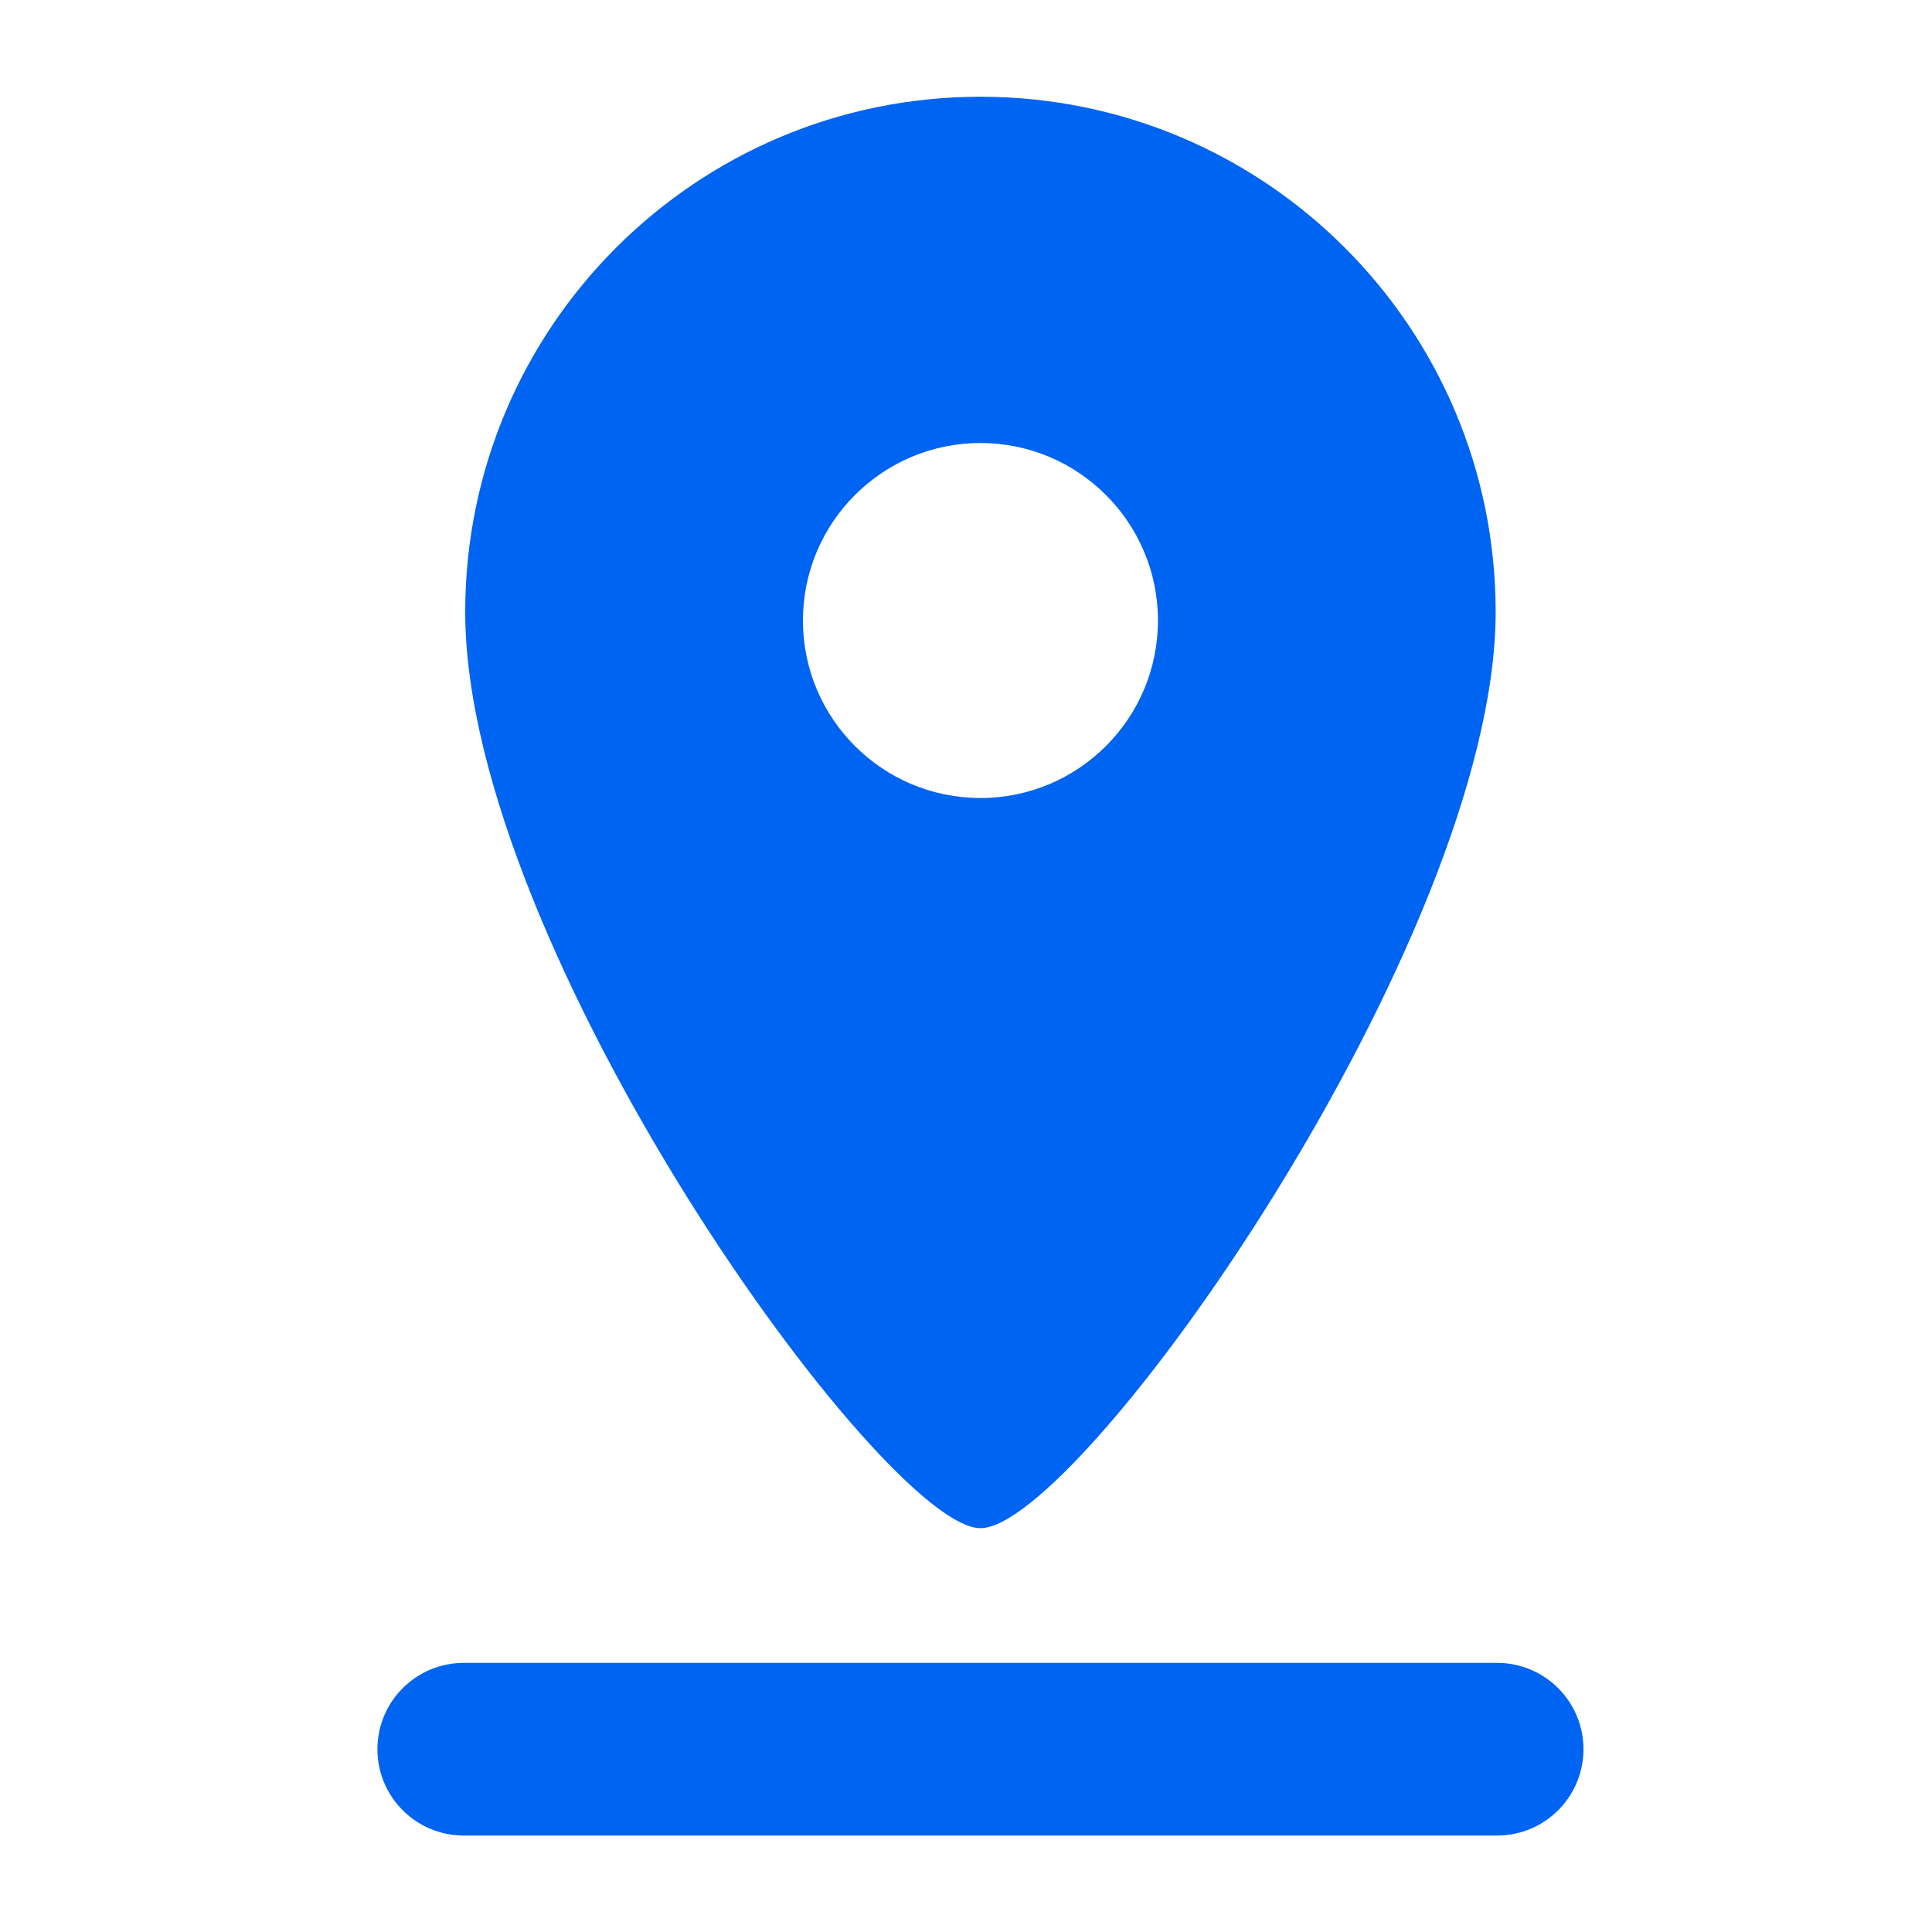
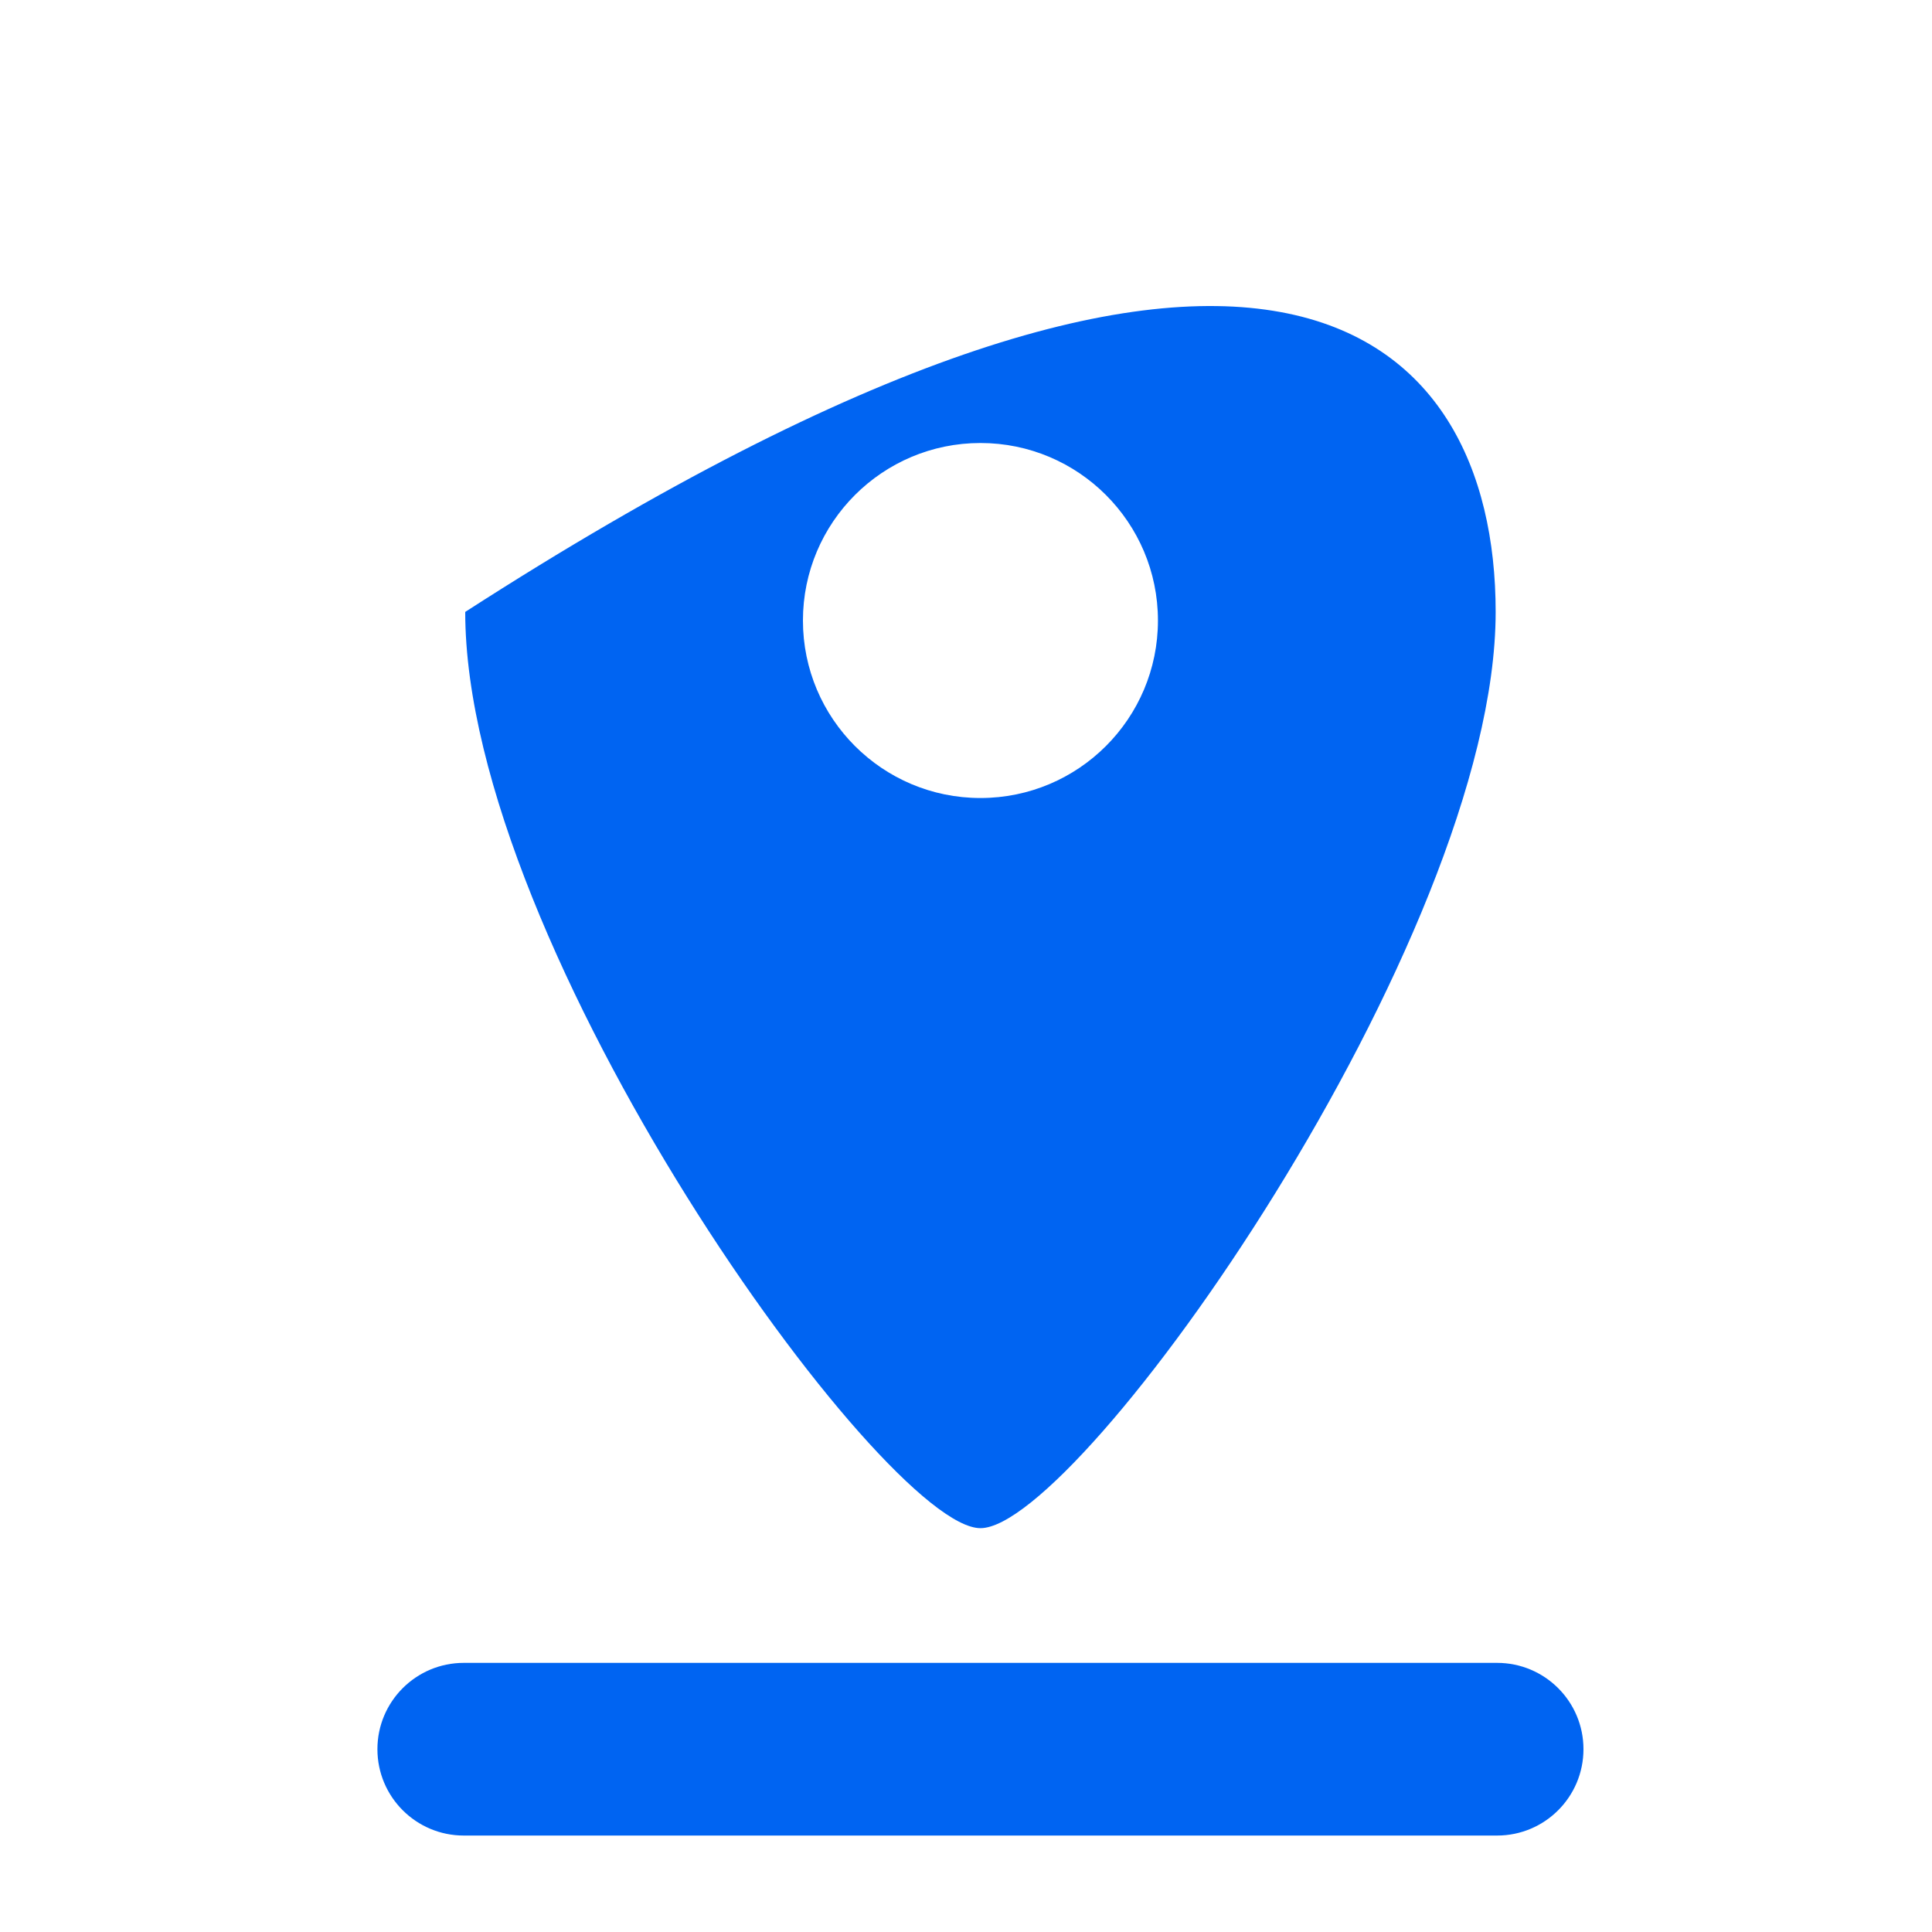
<svg xmlns="http://www.w3.org/2000/svg" version="1.1" x="0px" y="0px" width="40px" height="40px" viewBox="-7.814 -2.003 40 40" enable-background="new -7.814 -2.003 40 40" xml:space="preserve">
  <defs>
</defs>
-   <path fill="#0064F2" d="M24.97,34.212C24.97,35.2,24.169,36,23.182,36H1.788  C0.801,36,0,35.2,0,34.212c0-0.987,0.801-1.787,1.788-1.787h21.394  C24.169,32.425,24.97,33.225,24.97,34.212z M23.152,10.666  c0,6.789-8.606,18.97-10.667,18.97c-2,0-10.667-11.999-10.667-18.97  C1.818,4.775,6.594,0,12.485,0C18.376,0,23.152,4.775,23.152,10.666z M16.16,10.844  c0-2.029-1.646-3.675-3.675-3.675s-3.675,1.646-3.675,3.675  c0,2.03,1.646,3.675,3.675,3.675S16.16,12.874,16.16,10.844z" />
+   <path fill="#0064F2" d="M24.97,34.212C24.97,35.2,24.169,36,23.182,36H1.788  C0.801,36,0,35.2,0,34.212c0-0.987,0.801-1.787,1.788-1.787h21.394  C24.169,32.425,24.97,33.225,24.97,34.212z M23.152,10.666  c0,6.789-8.606,18.97-10.667,18.97c-2,0-10.667-11.999-10.667-18.97  C18.376,0,23.152,4.775,23.152,10.666z M16.16,10.844  c0-2.029-1.646-3.675-3.675-3.675s-3.675,1.646-3.675,3.675  c0,2.03,1.646,3.675,3.675,3.675S16.16,12.874,16.16,10.844z" />
</svg>